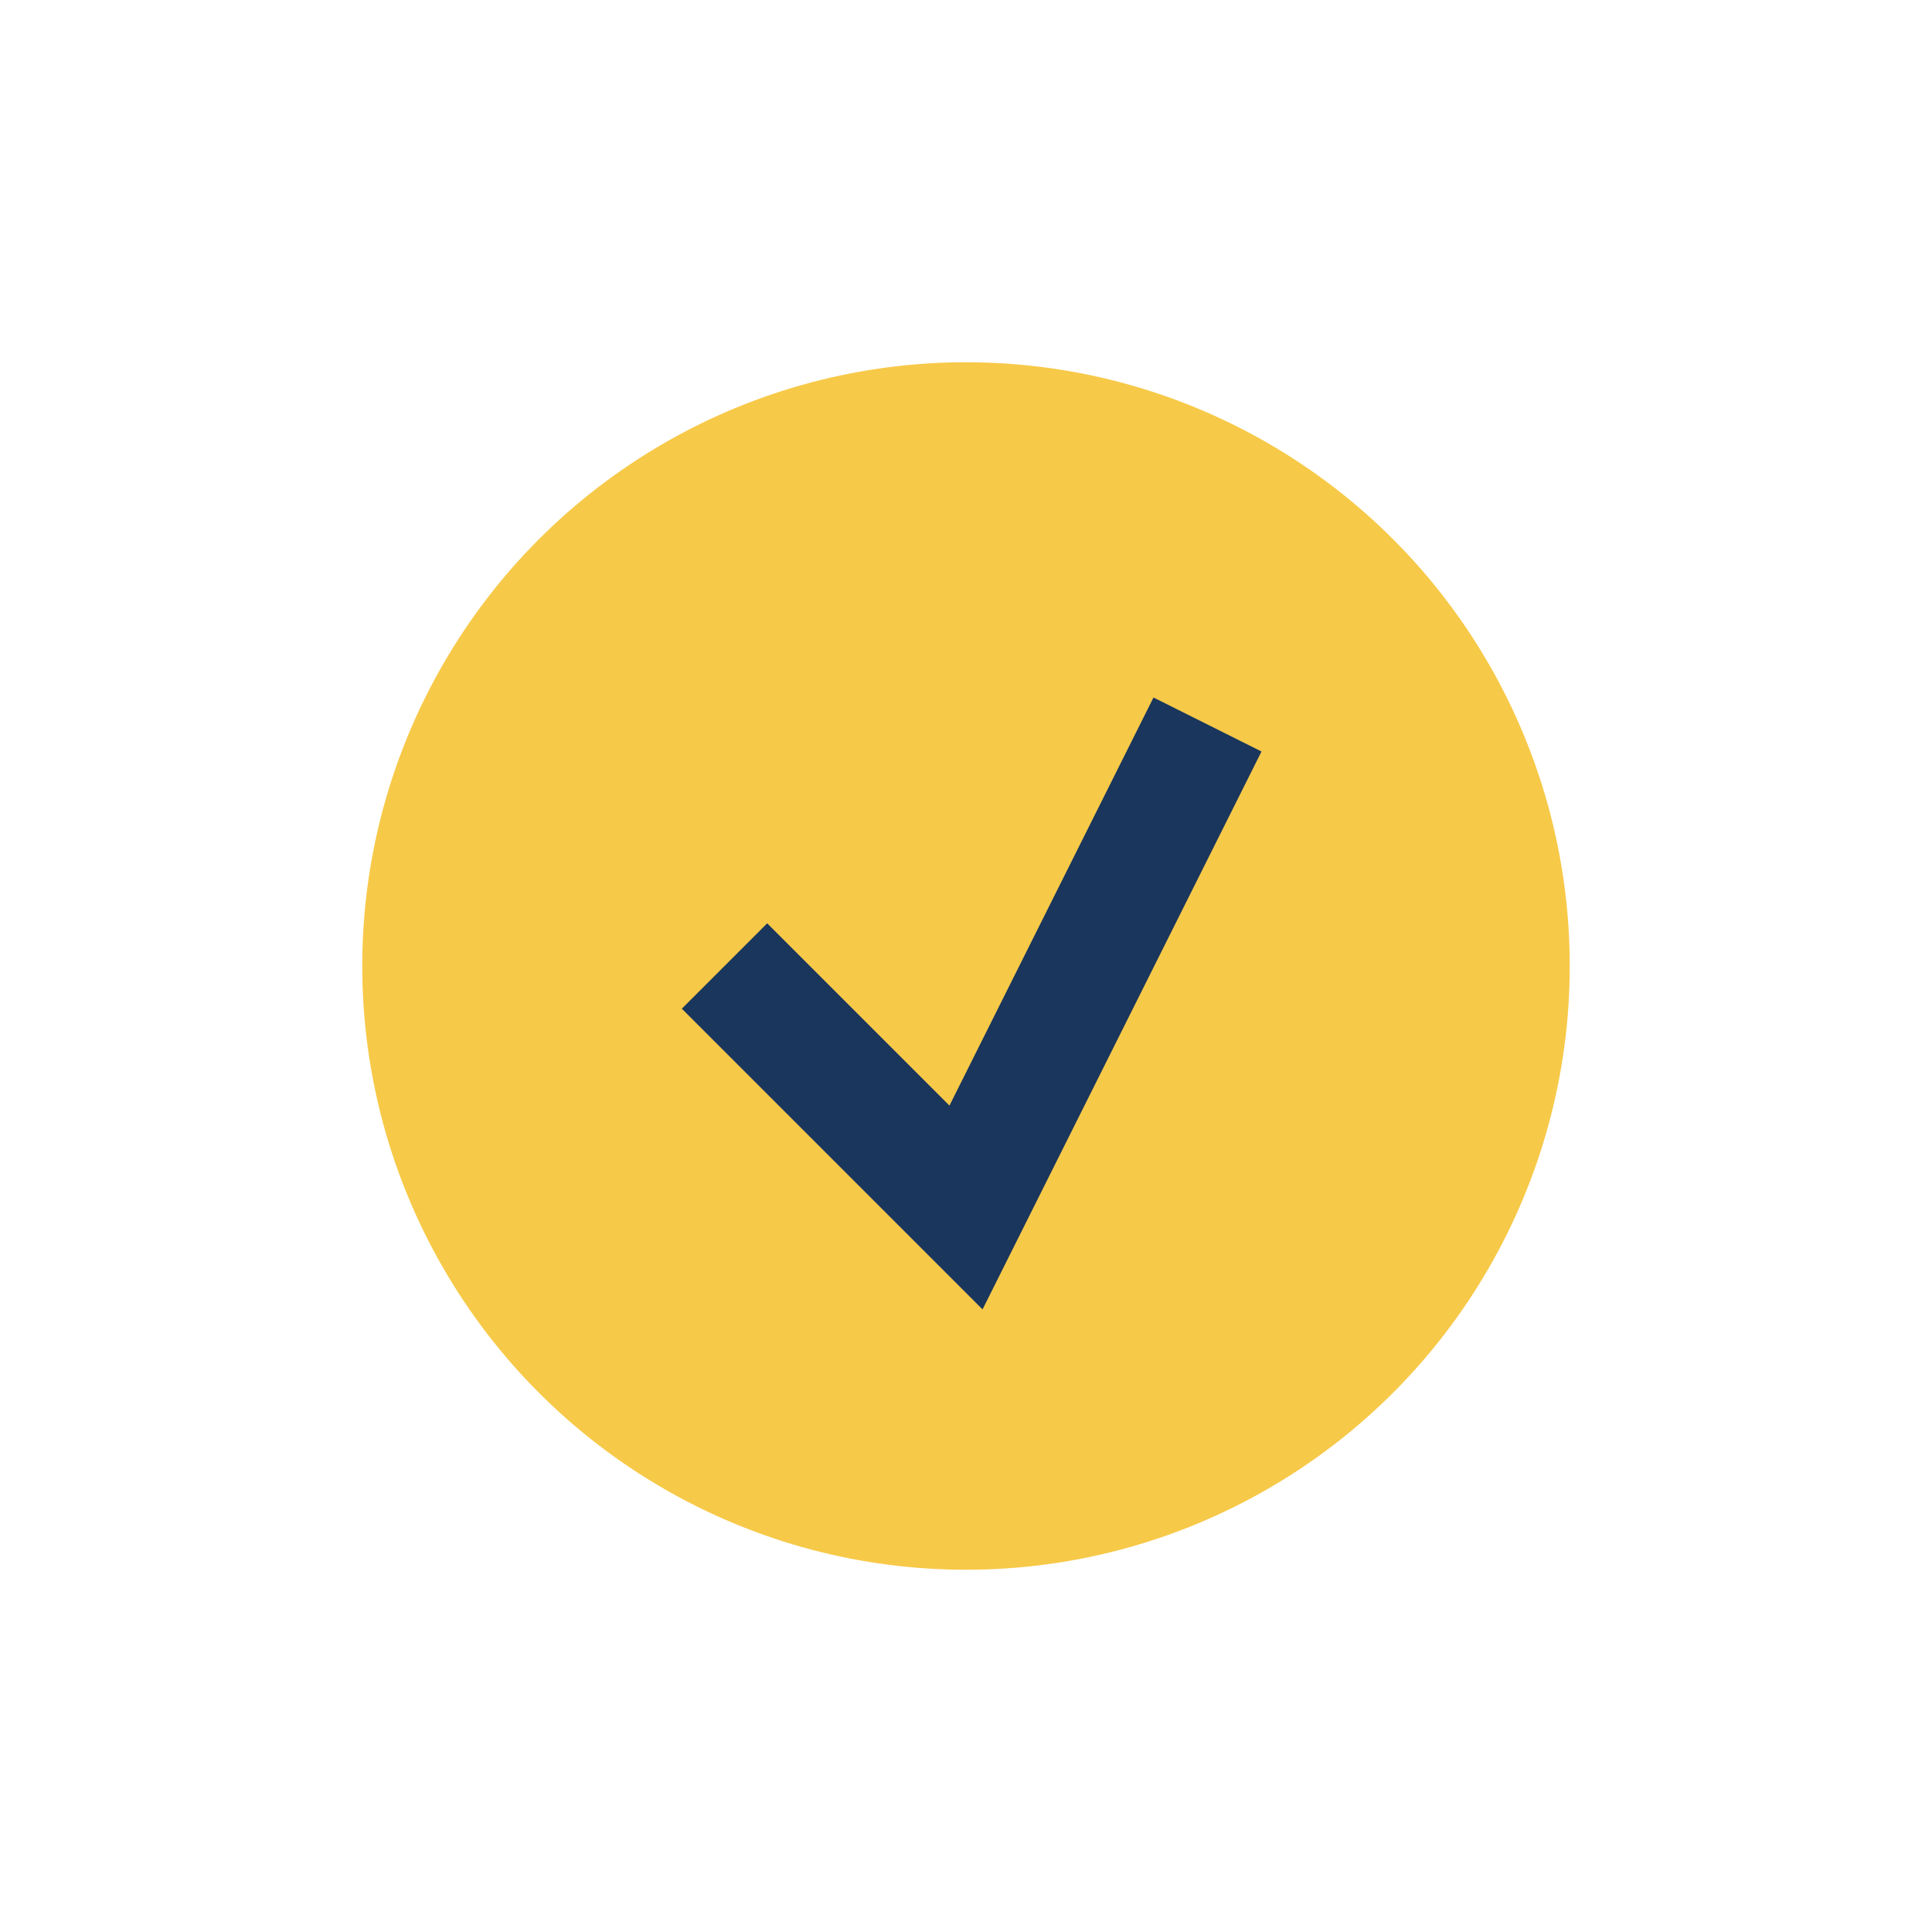
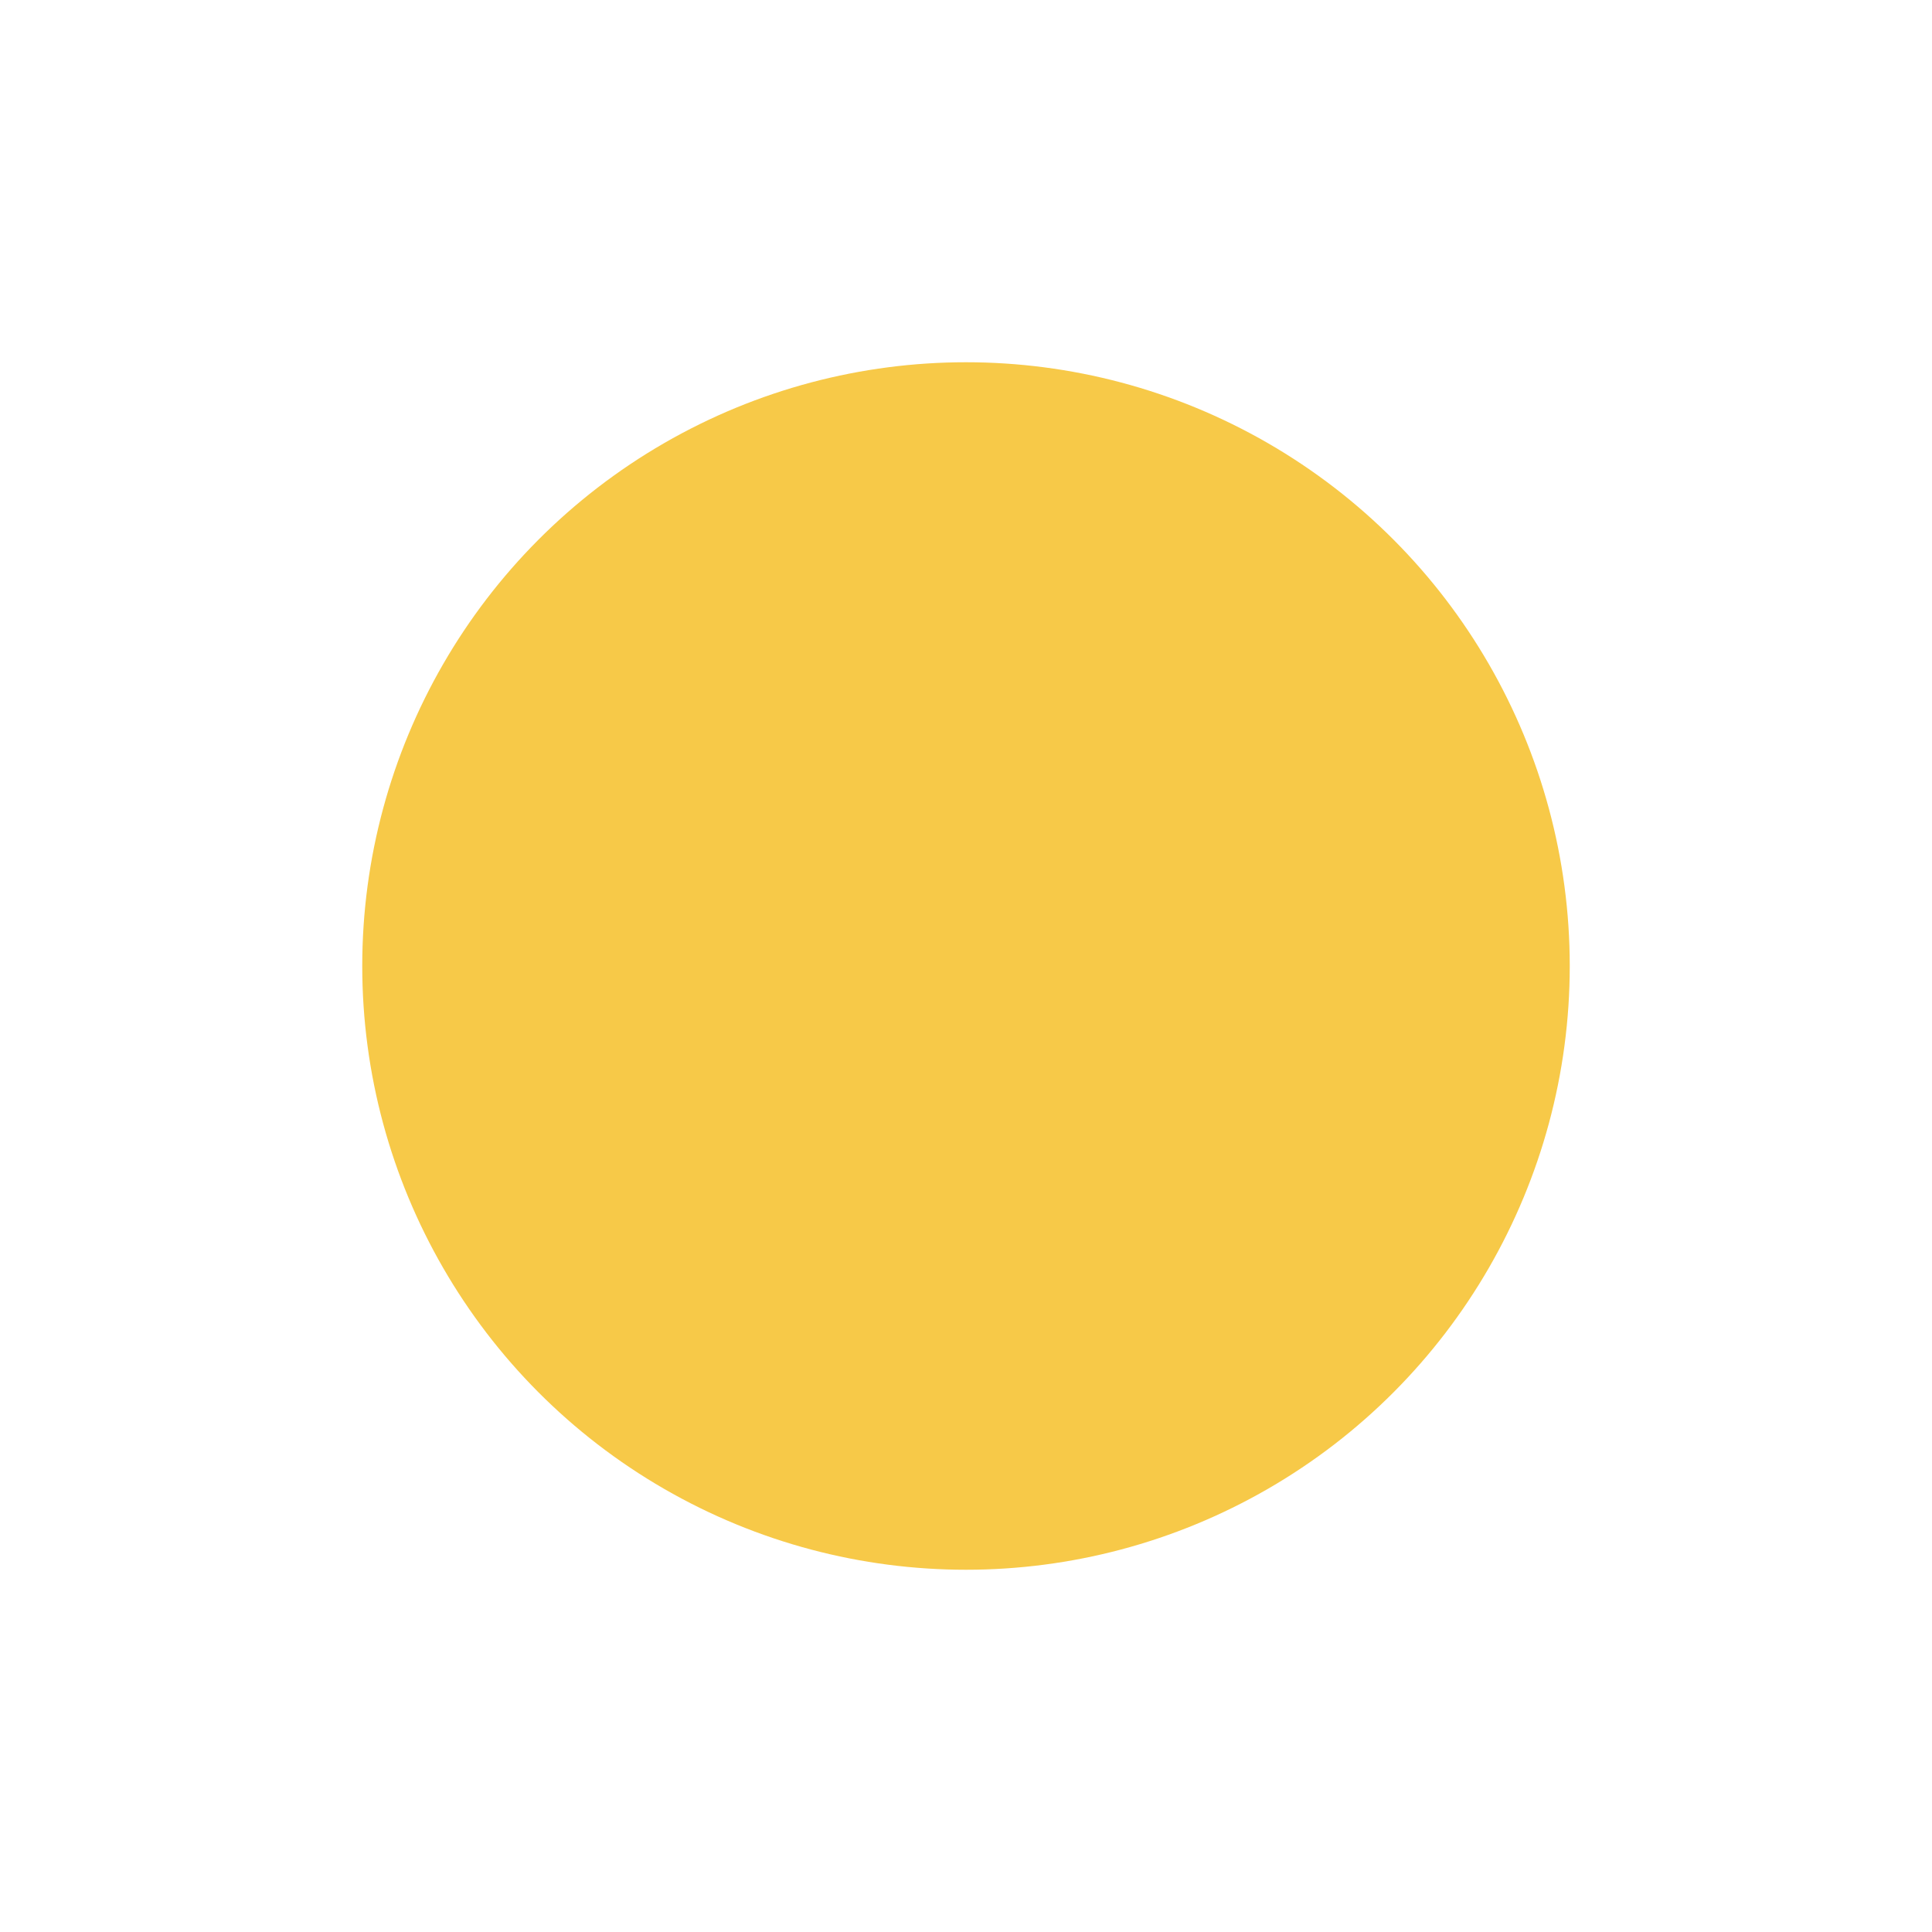
<svg xmlns="http://www.w3.org/2000/svg" width="32" height="32" viewBox="0 0 32 32">
  <circle cx="16" cy="16" r="10" fill="#F7C948" />
-   <path d="M12 16l4 4 4-8" stroke="#1A365D" stroke-width="2" fill="none" />
</svg>